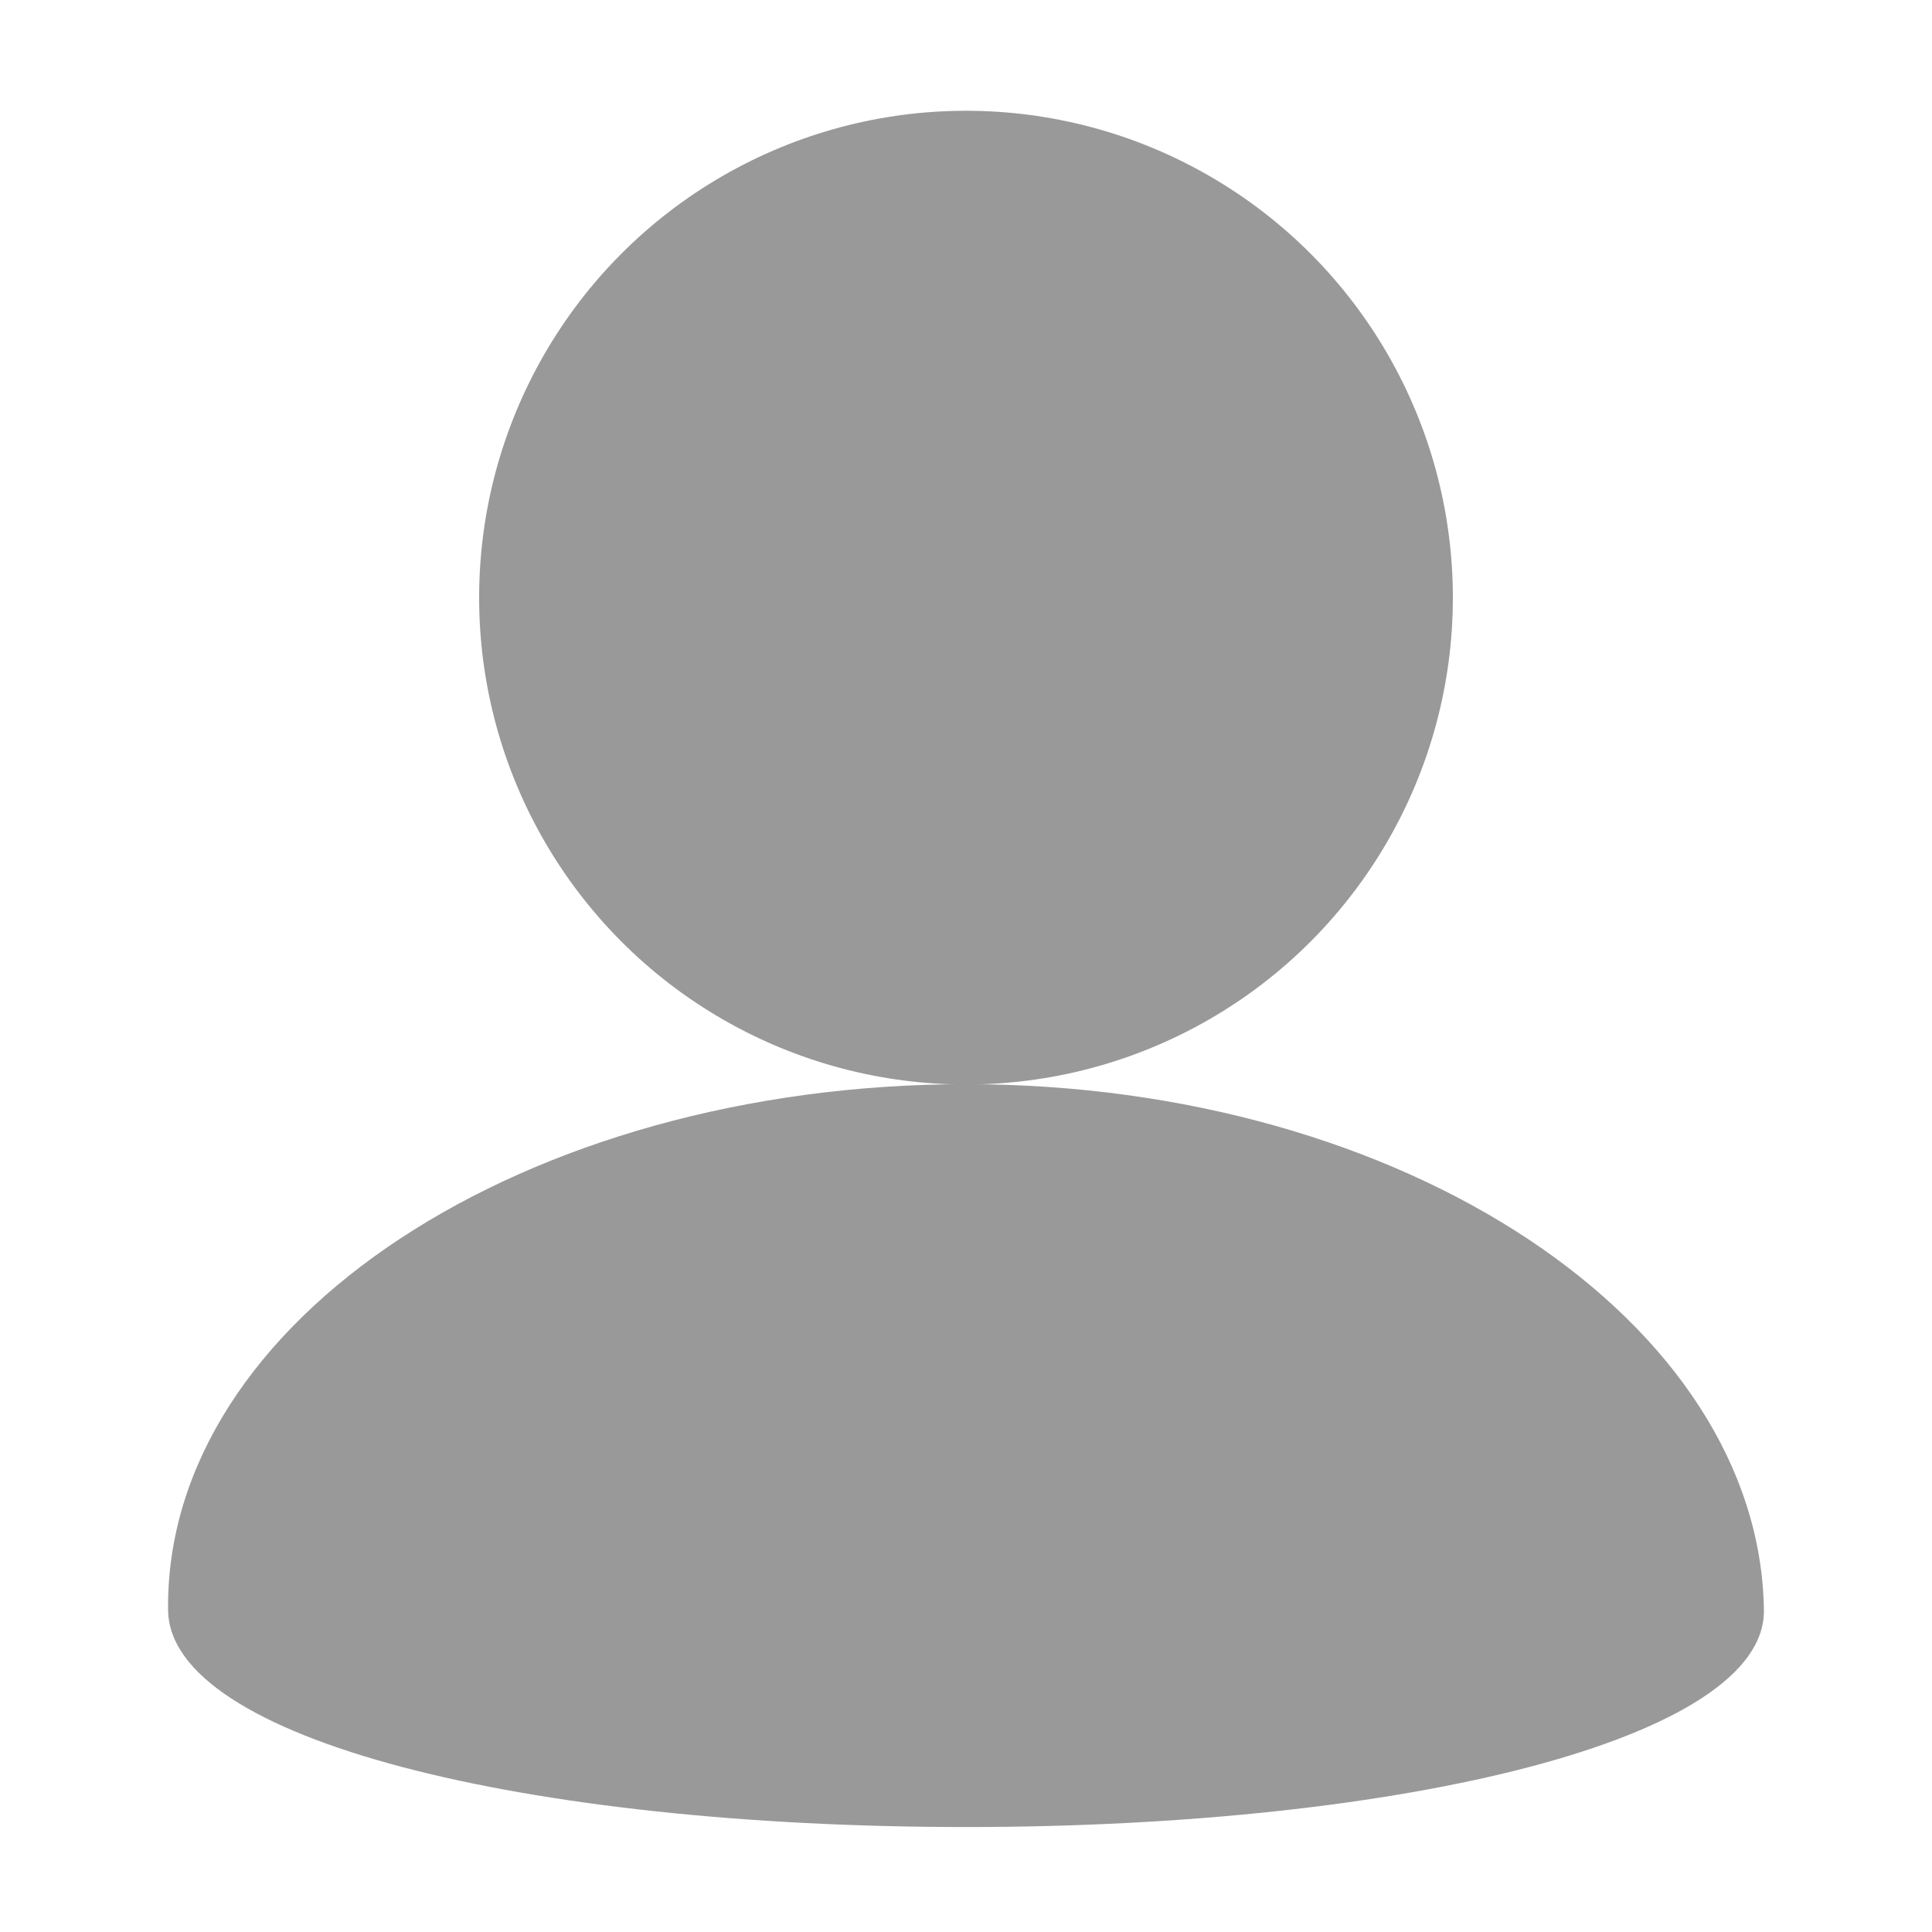
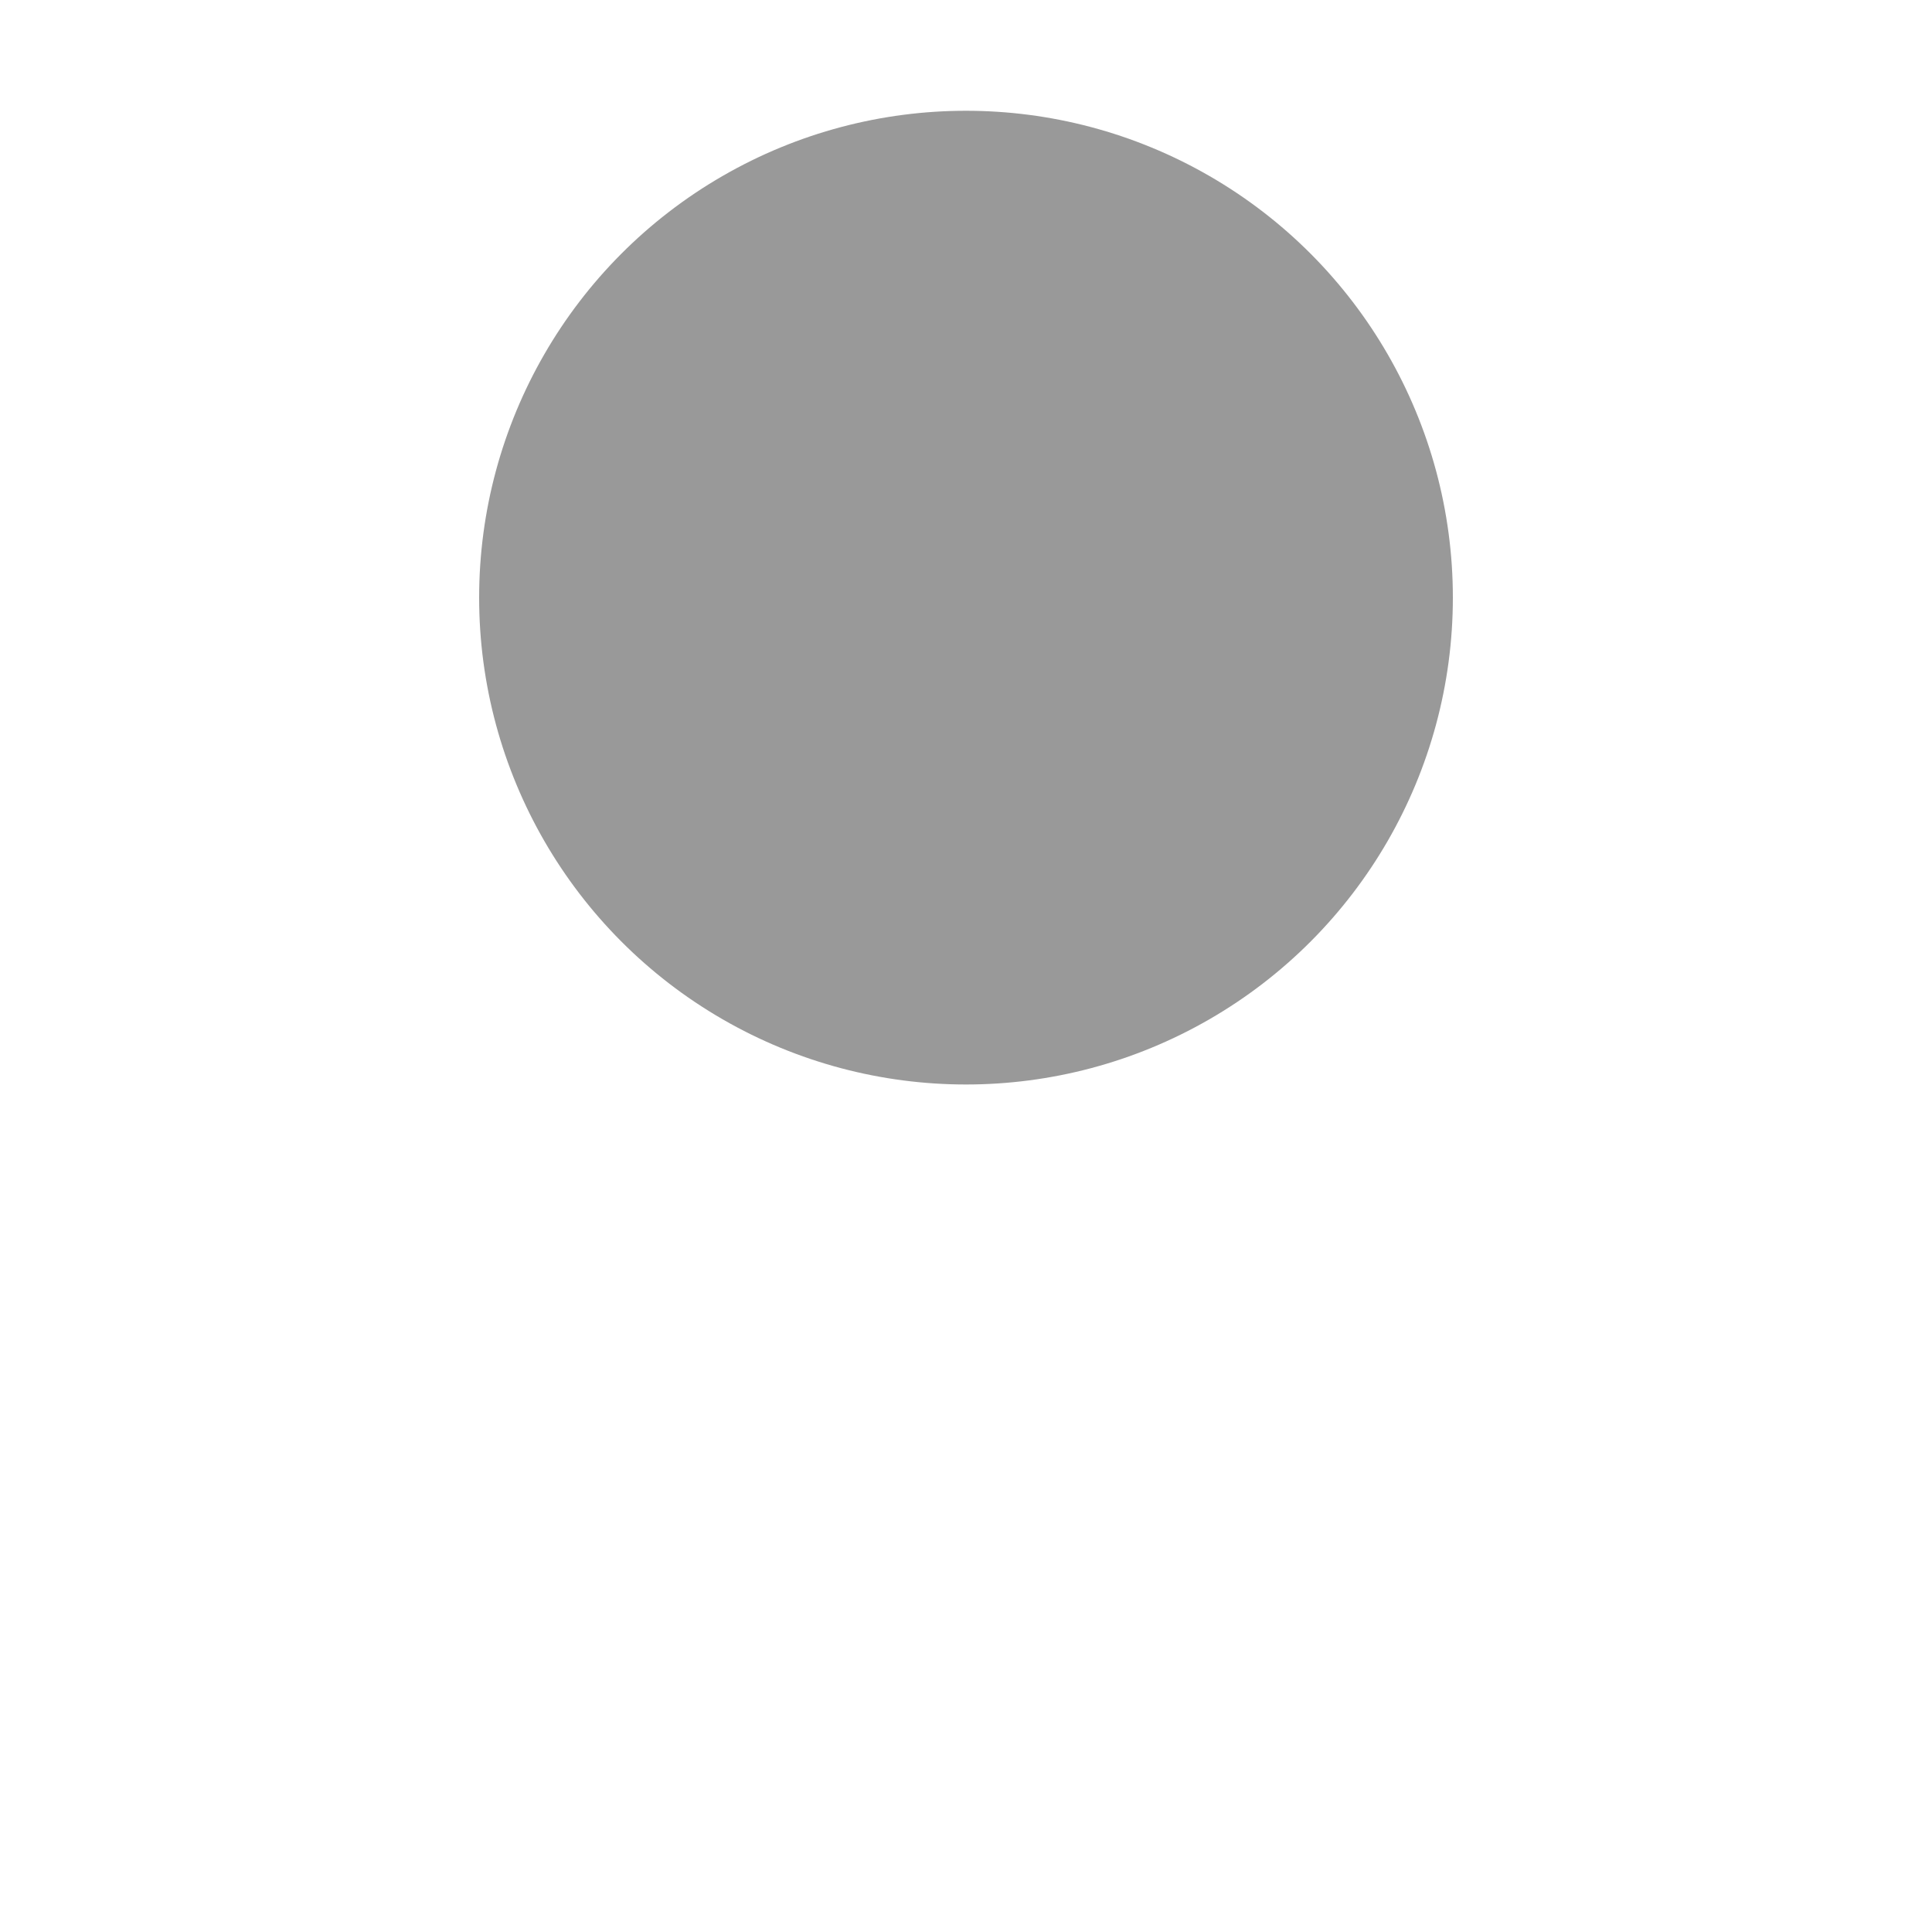
<svg xmlns="http://www.w3.org/2000/svg" width="100%" height="100%" viewBox="0 0 6 6" version="1.1">
  <circle style="fill:#999;stroke:none;stroke-width:0.5pt;" cx="3" cy="1.856" r="1.512" />
-   <path style="fill:#999;stroke:none;stroke-width:0.5pt;" d="M3,3.367c1.368,0 2.465,0.741 2.478,1.633c0.006,0.398 -1.11,0.674 -2.478,0.674c-1.368,-0 -2.474,-0.272 -2.478,-0.674c-0.01,-0.901 1.11,-1.633 2.478,-1.633Z" />
</svg>